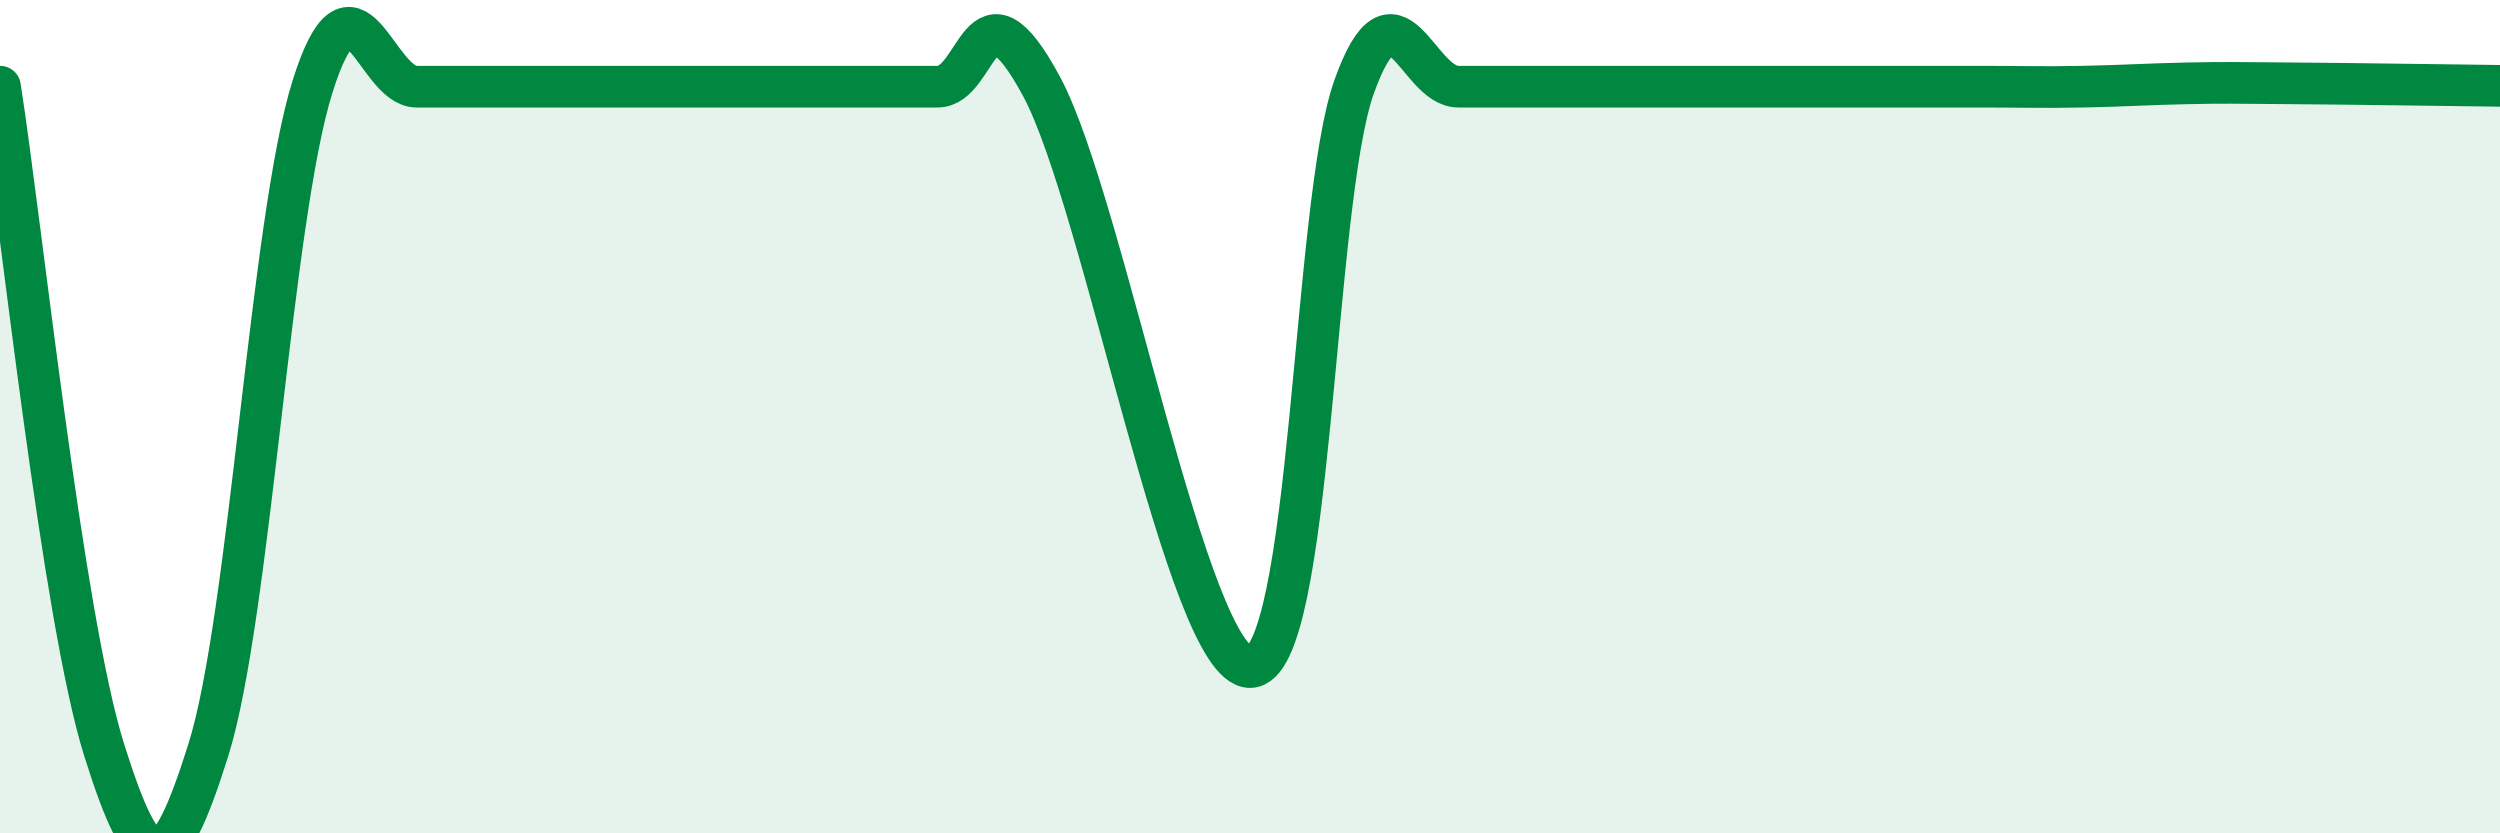
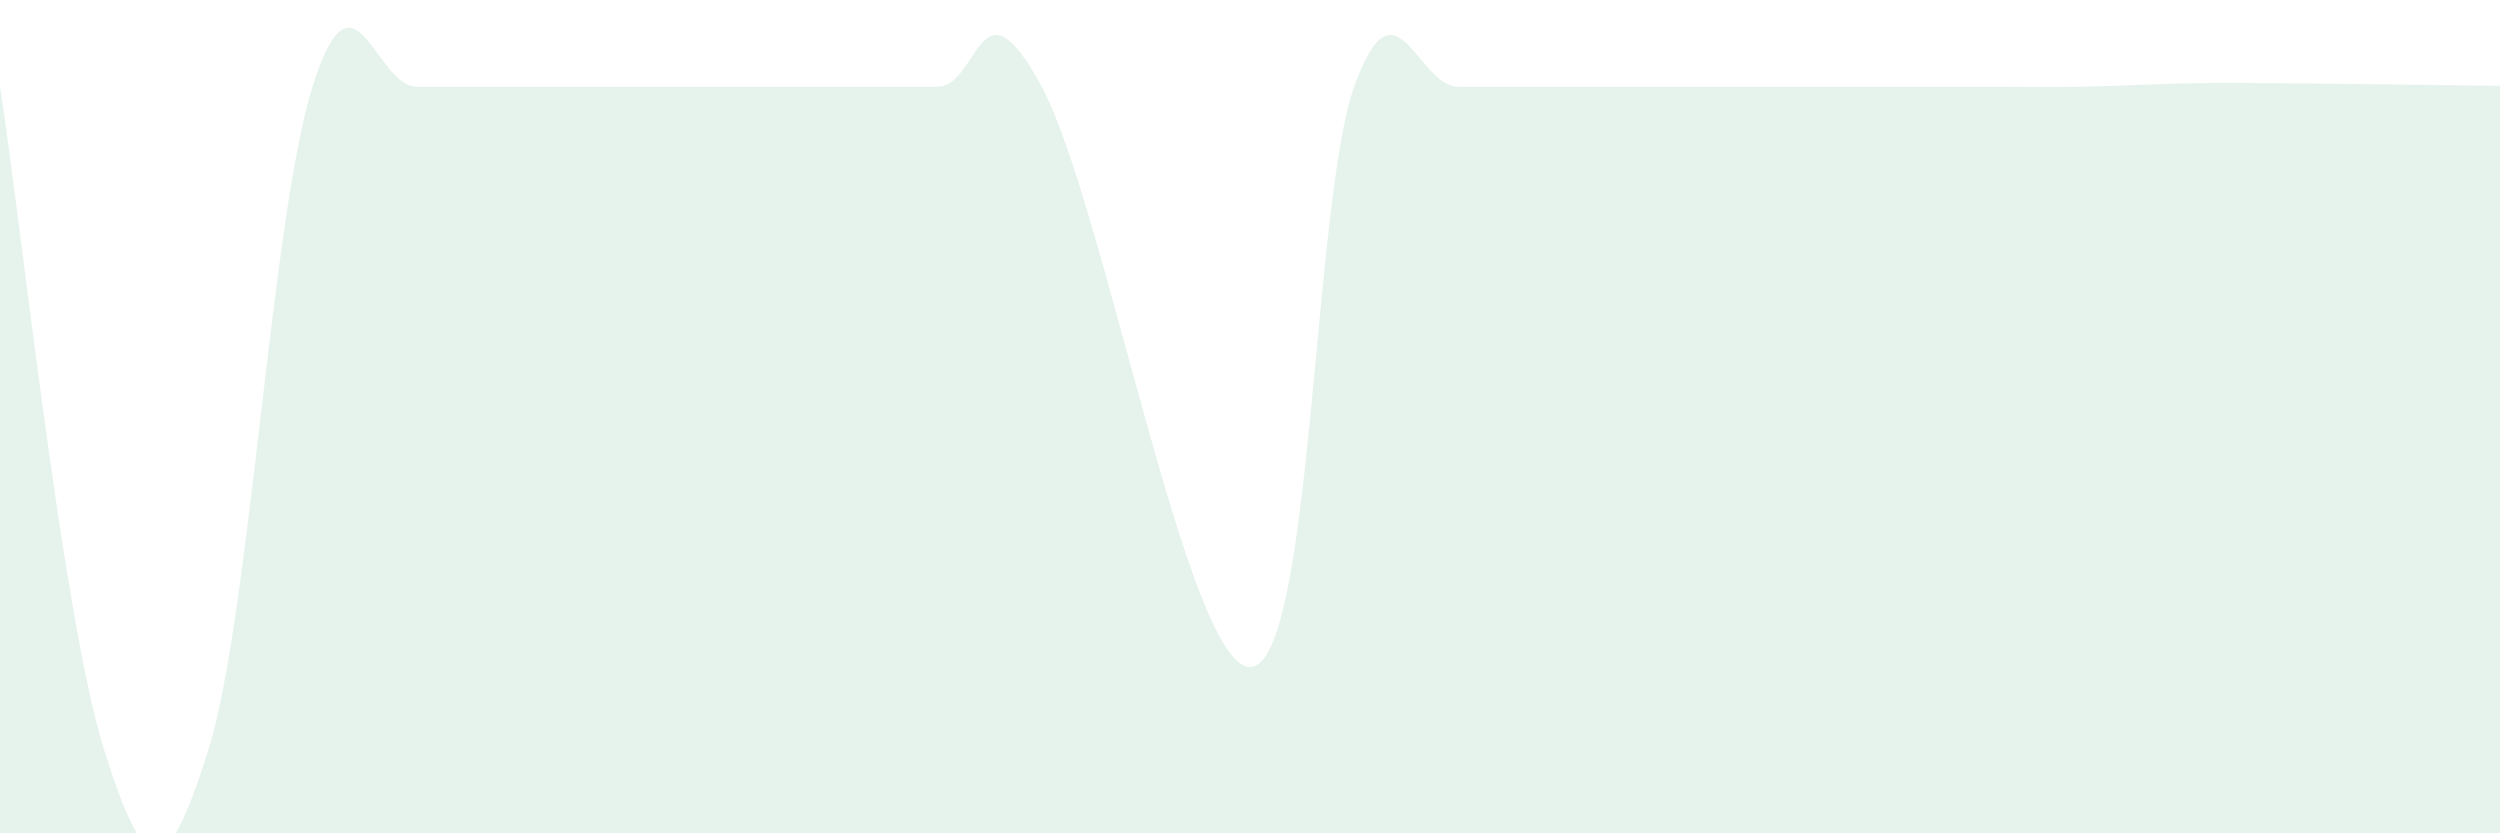
<svg xmlns="http://www.w3.org/2000/svg" width="60" height="20" viewBox="0 0 60 20">
  <path d="M 0,2.08 C 0.5,5.26 1.5,14.82 2.5,18 C 3.5,21.18 4,21.18 5,18 C 6,14.82 6.5,5.26 7.5,2.08 C 8.5,-1.1 9,2.08 10,2.08 C 11,2.08 11.5,2.08 12.5,2.08 C 13.5,2.08 14,2.08 15,2.08 C 16,2.08 16.5,2.08 17.5,2.08 C 18.5,2.08 19,2.08 20,2.08 C 21,2.08 21.5,2.08 22.5,2.08 C 23.5,2.08 23.5,-0.71 25,2.08 C 26.5,4.87 28.5,16.01 30,16.01 C 31.5,16.01 31.5,4.87 32.5,2.08 C 33.5,-0.71 34,2.08 35,2.08 C 36,2.08 36.5,2.08 37.5,2.08 C 38.5,2.08 39,2.08 40,2.08 C 41,2.08 41.5,2.08 42.5,2.08 C 43.5,2.08 44,2.08 45,2.08 C 46,2.08 46.5,2.08 47.5,2.08 C 48.5,2.08 49,2.1 50,2.08 C 51,2.06 51.5,2.02 52.5,2 C 53.5,1.98 53.5,1.99 55,2 C 56.5,2.01 59,2.05 60,2.06L60 20L0 20Z" fill="#008740" opacity="0.1" stroke-linecap="round" stroke-linejoin="round" />
-   <path d="M 0,2.08 C 0.5,5.26 1.5,14.82 2.5,18 C 3.5,21.18 4,21.18 5,18 C 6,14.82 6.5,5.26 7.5,2.08 C 8.5,-1.1 9,2.08 10,2.08 C 11,2.08 11.5,2.08 12.5,2.08 C 13.5,2.08 14,2.08 15,2.08 C 16,2.08 16.5,2.08 17.5,2.08 C 18.5,2.08 19,2.08 20,2.08 C 21,2.08 21.5,2.08 22.5,2.08 C 23.5,2.08 23.5,-0.71 25,2.08 C 26.5,4.87 28.5,16.01 30,16.01 C 31.5,16.01 31.5,4.87 32.5,2.08 C 33.5,-0.71 34,2.08 35,2.08 C 36,2.08 36.5,2.08 37.5,2.08 C 38.5,2.08 39,2.08 40,2.08 C 41,2.08 41.5,2.08 42.5,2.08 C 43.5,2.08 44,2.08 45,2.08 C 46,2.08 46.5,2.08 47.5,2.08 C 48.5,2.08 49,2.1 50,2.08 C 51,2.06 51.5,2.02 52.5,2 C 53.5,1.98 53.5,1.99 55,2 C 56.5,2.01 59,2.05 60,2.06" stroke="#008740" stroke-width="1" fill="none" stroke-linecap="round" stroke-linejoin="round" />
</svg>